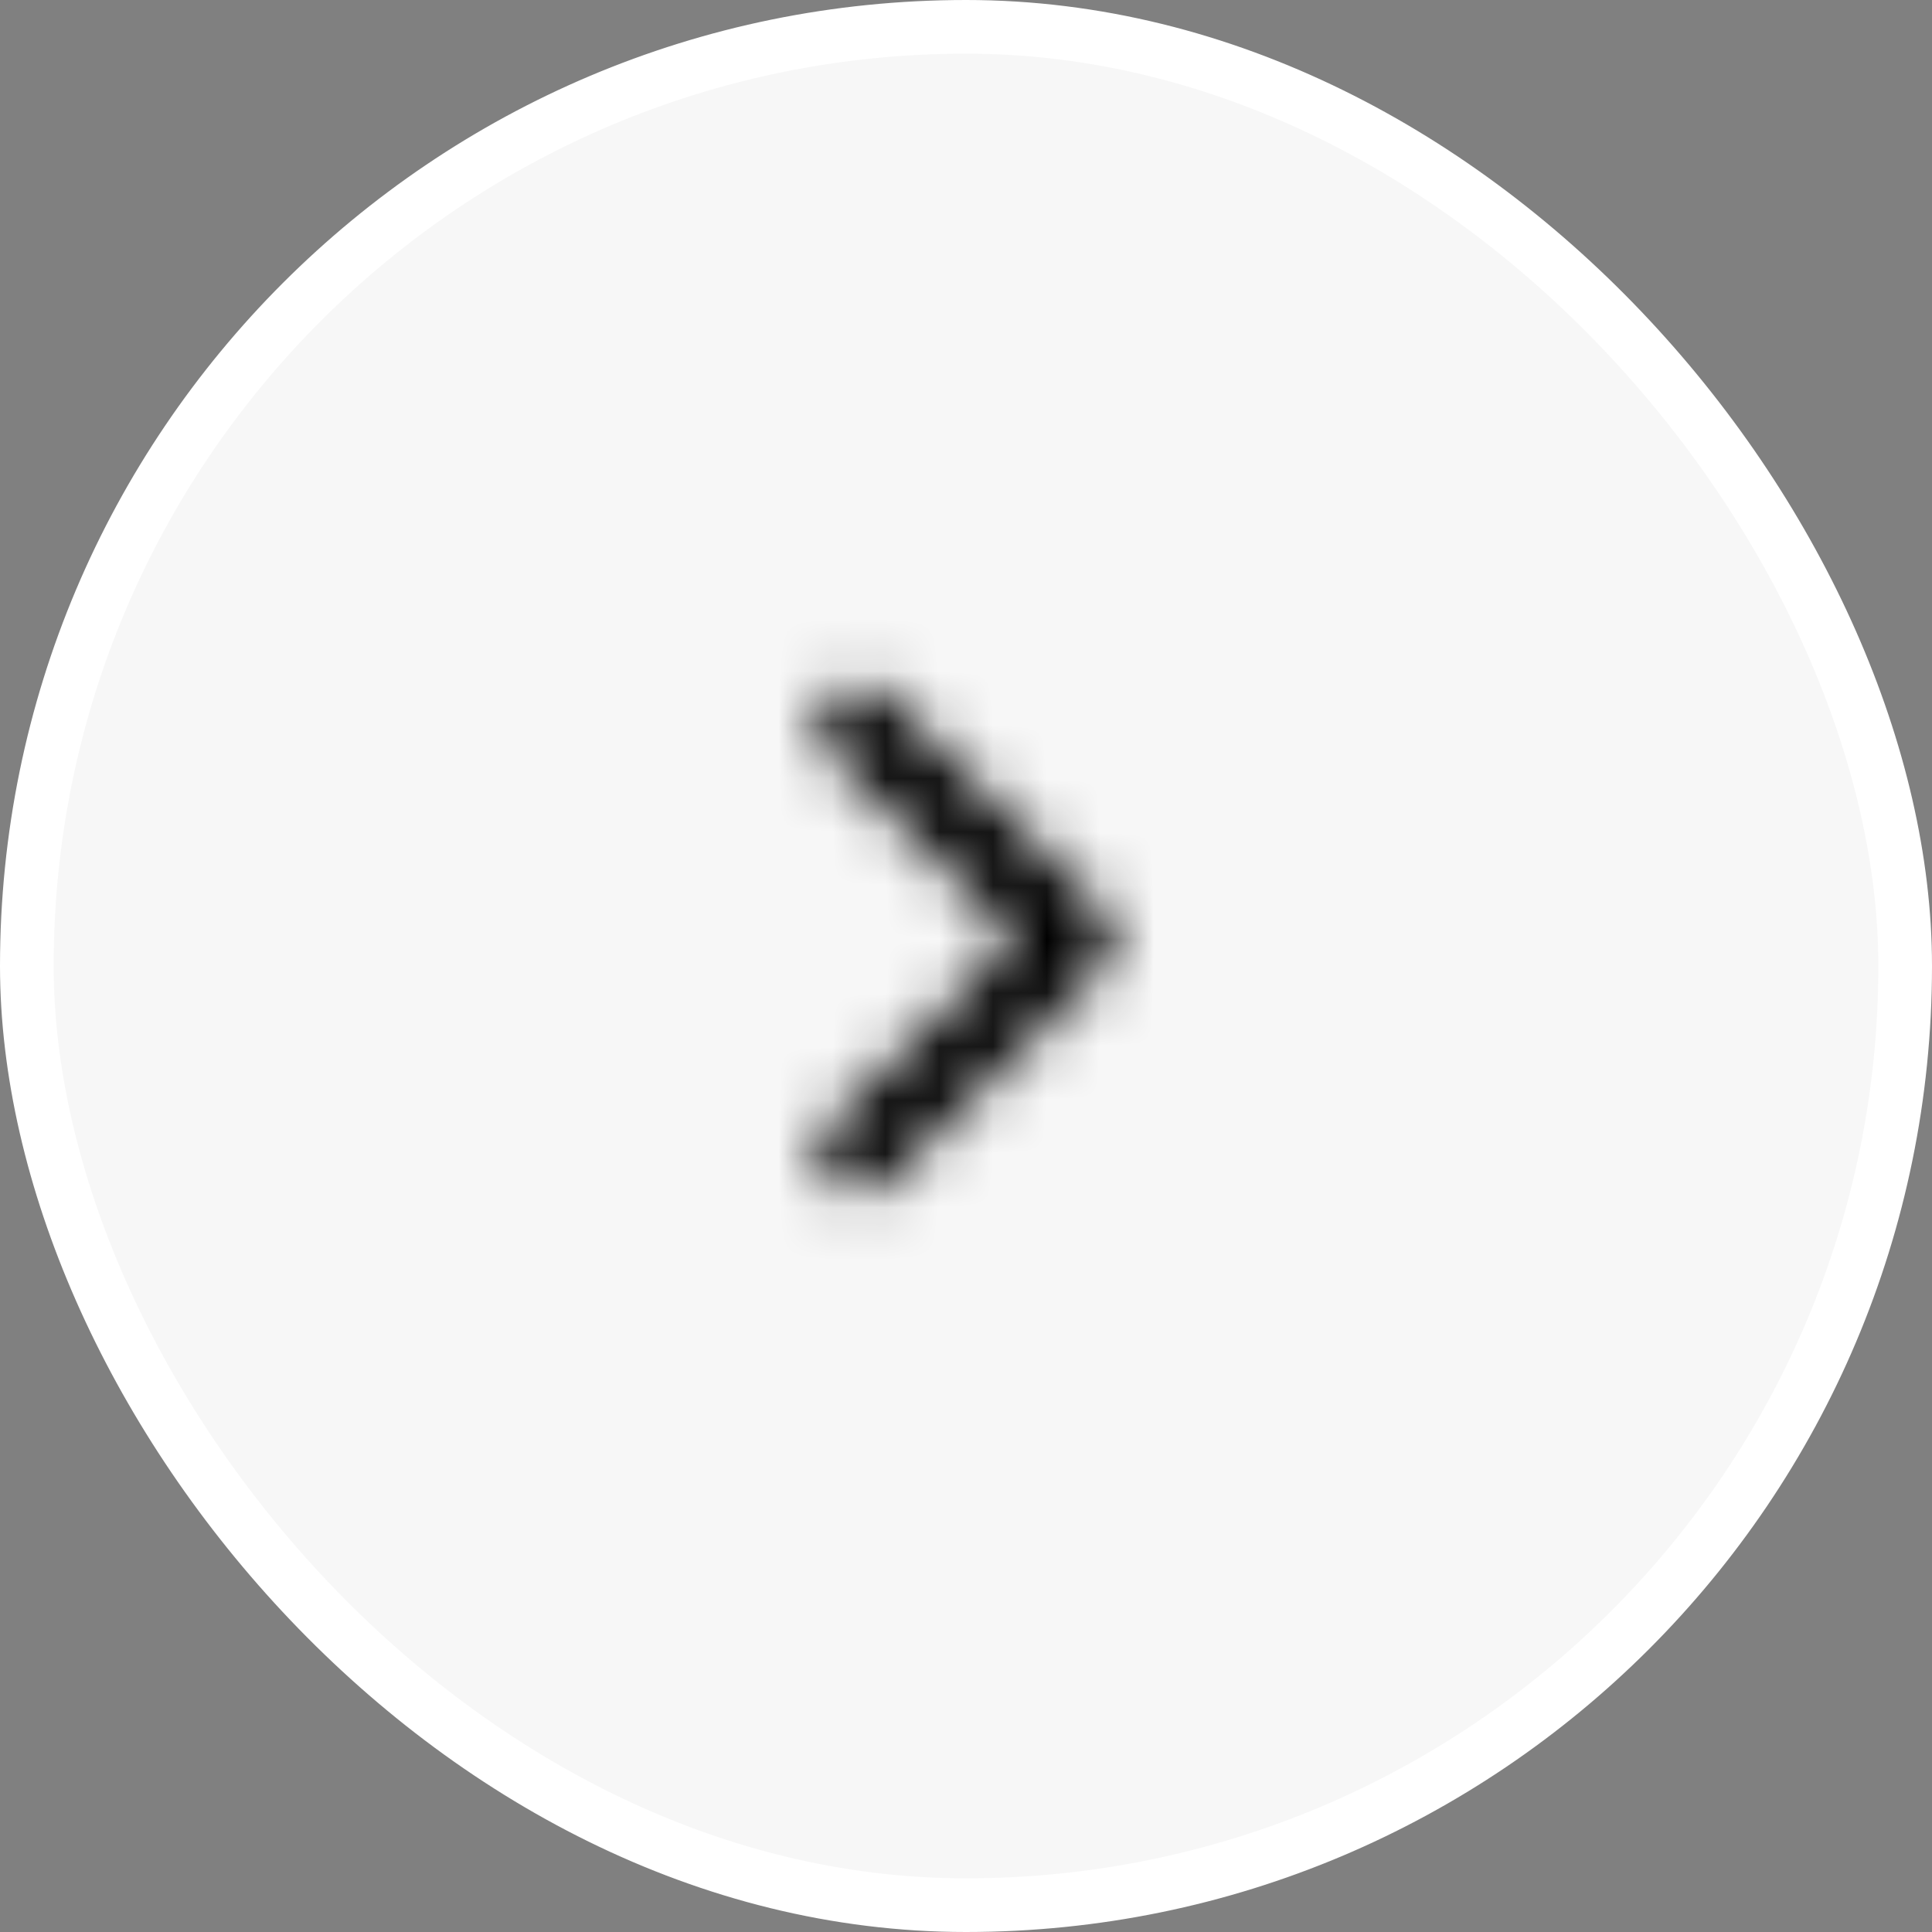
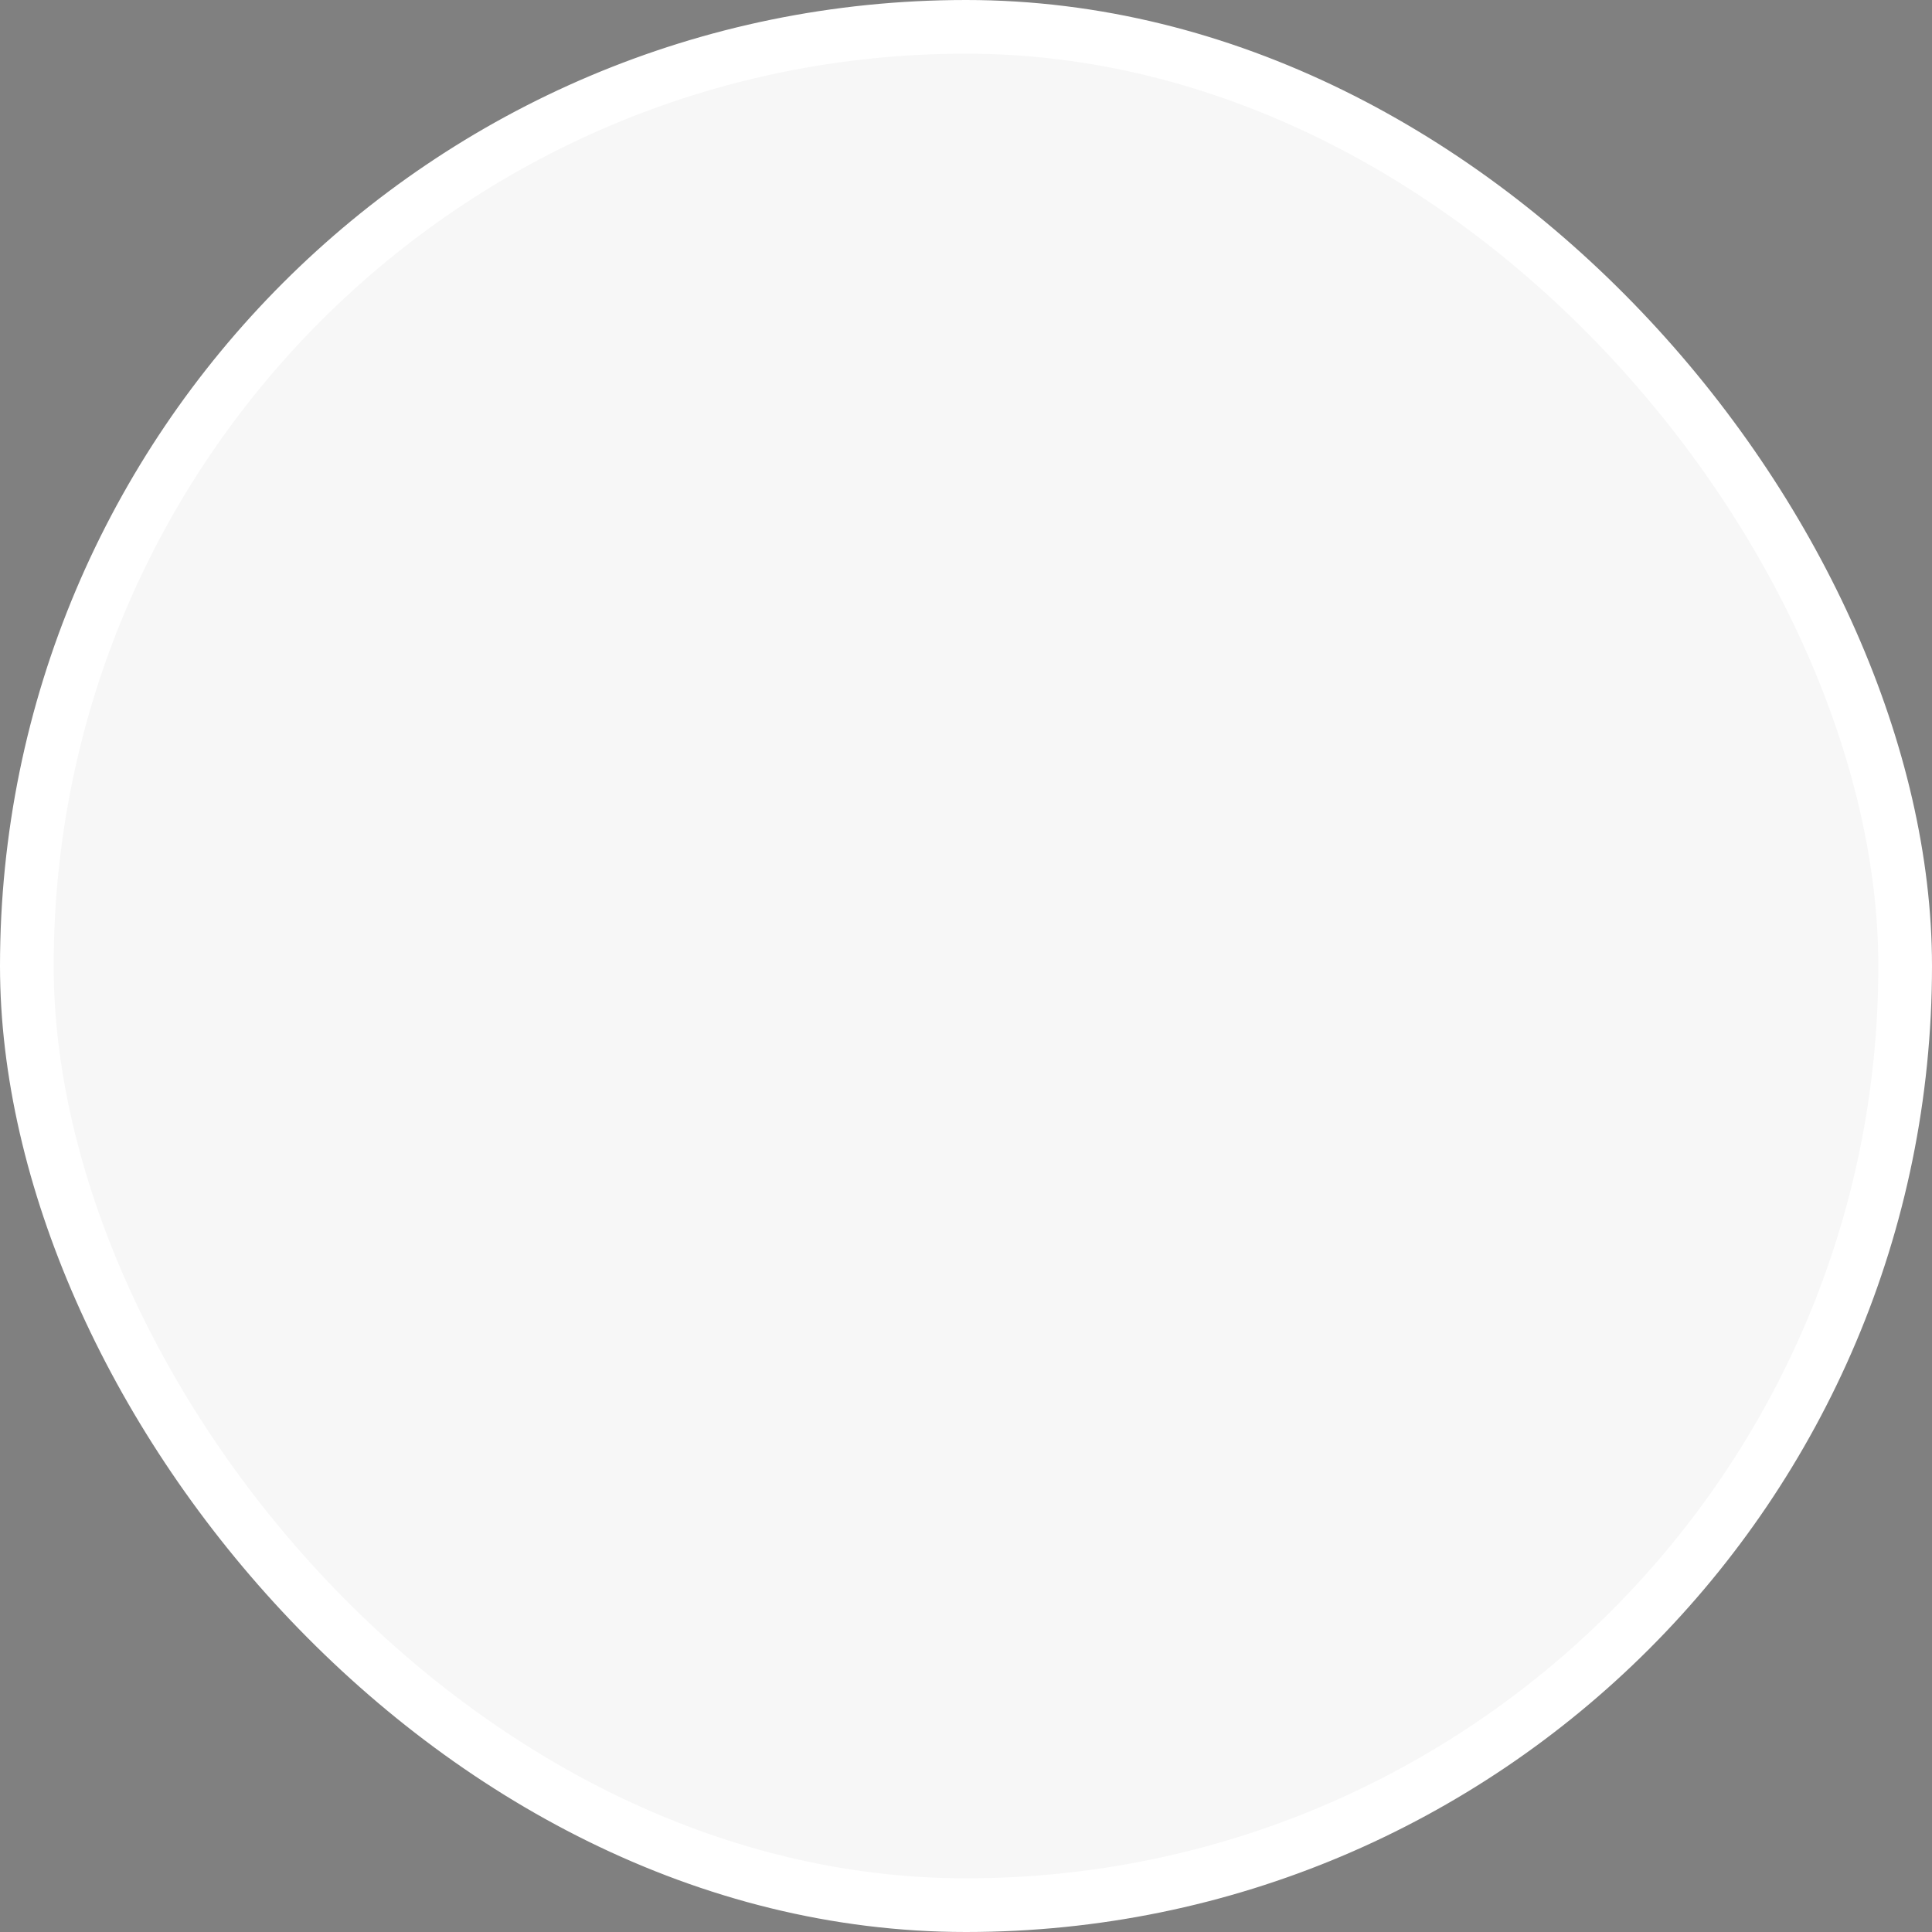
<svg xmlns="http://www.w3.org/2000/svg" width="36" height="36" fill="none">
  <rect width="100%" height="100%" fill="#808080" stroke="none" />
  <rect width="35" height="35" x=".5" y=".5" fill="#F7F7F7" rx="17.5" />
  <rect width="35" height="35" x=".5" y=".5" stroke="#fff" rx="17.5" />
  <mask id="c" width="16" height="17" x="10" y="9" maskUnits="userSpaceOnUse" style="mask-type:alpha">
    <g clip-path="url(#a)">
      <g clip-path="url(#b)">
-         <path stroke="#000" stroke-linecap="round" stroke-linejoin="round" stroke-width="1.5" d="m16 13.5 4 4-4 4" />
-       </g>
+         </g>
    </g>
  </mask>
  <g mask="url(#c)">
    <path fill="#000" d="M10 9.5h16v16H10z" />
  </g>
  <defs>
    <clipPath id="a">
-       <path fill="#fff" d="M10 9.5h16v16H10z" />
+       <path fill="#fff" d="M10 9.5h16v16H10" />
    </clipPath>
    <clipPath id="b">
      <path fill="#fff" d="M10 9.5h16v16H10z" />
    </clipPath>
  </defs>
</svg>